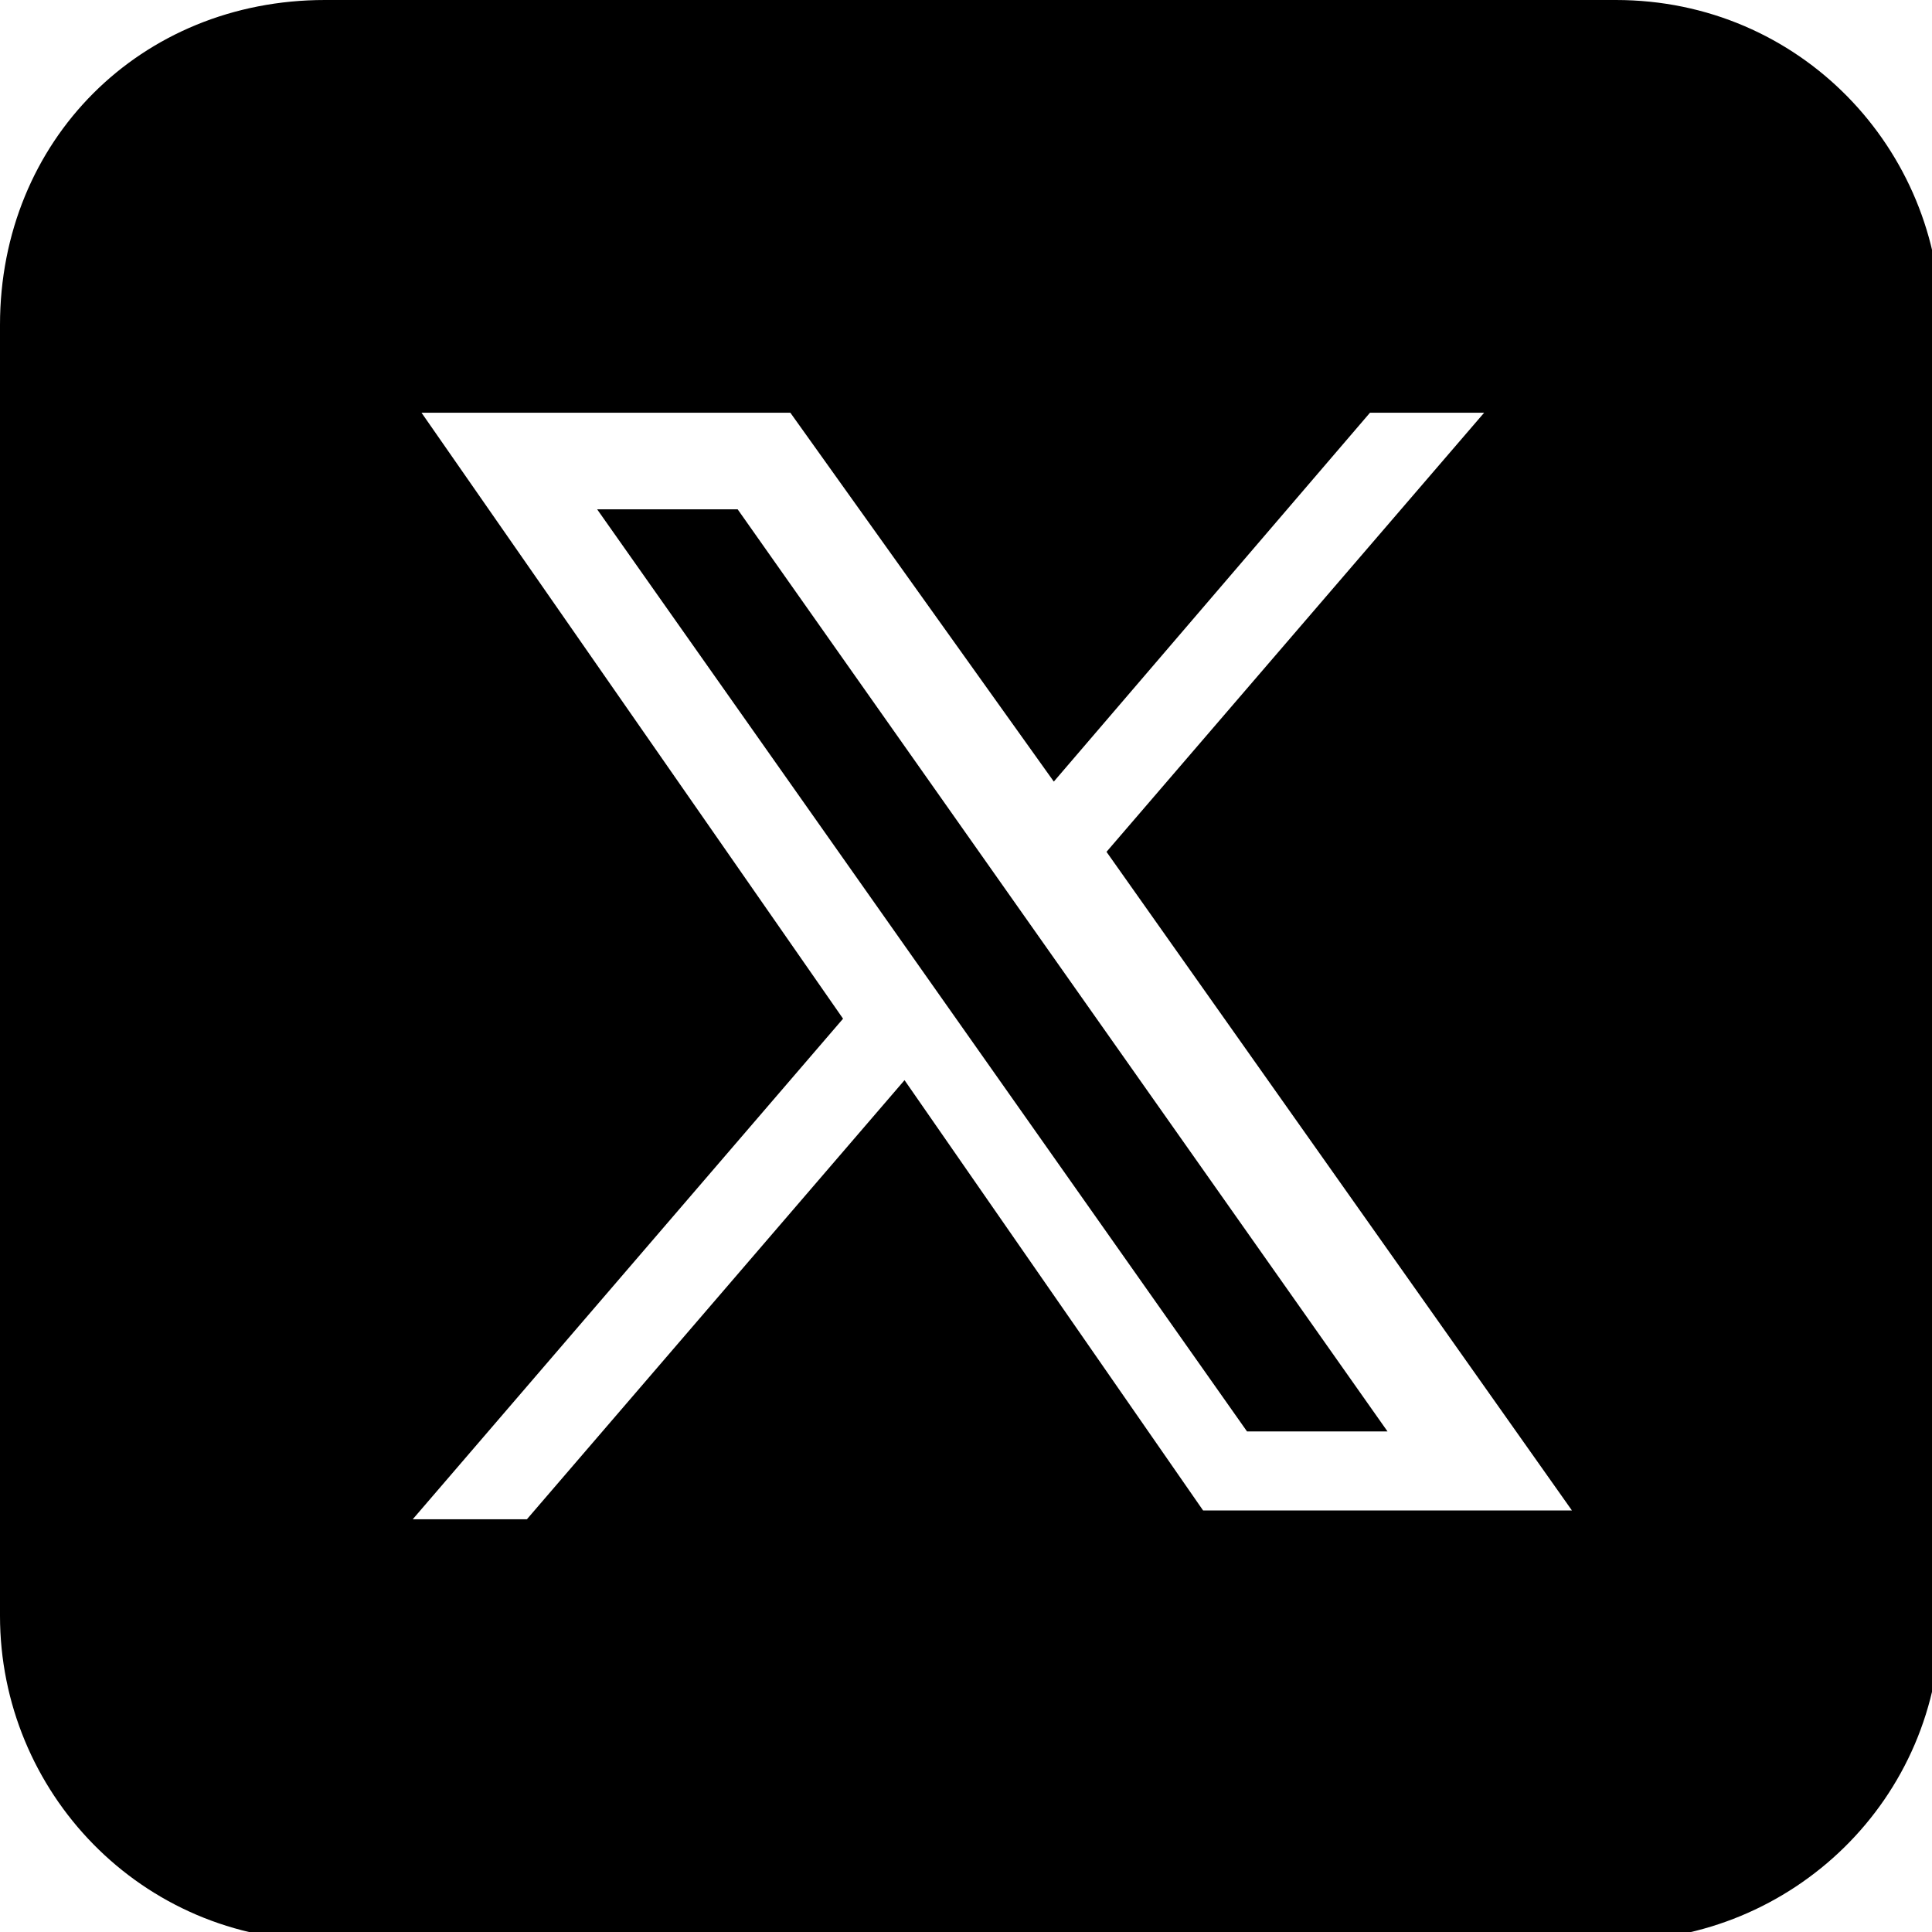
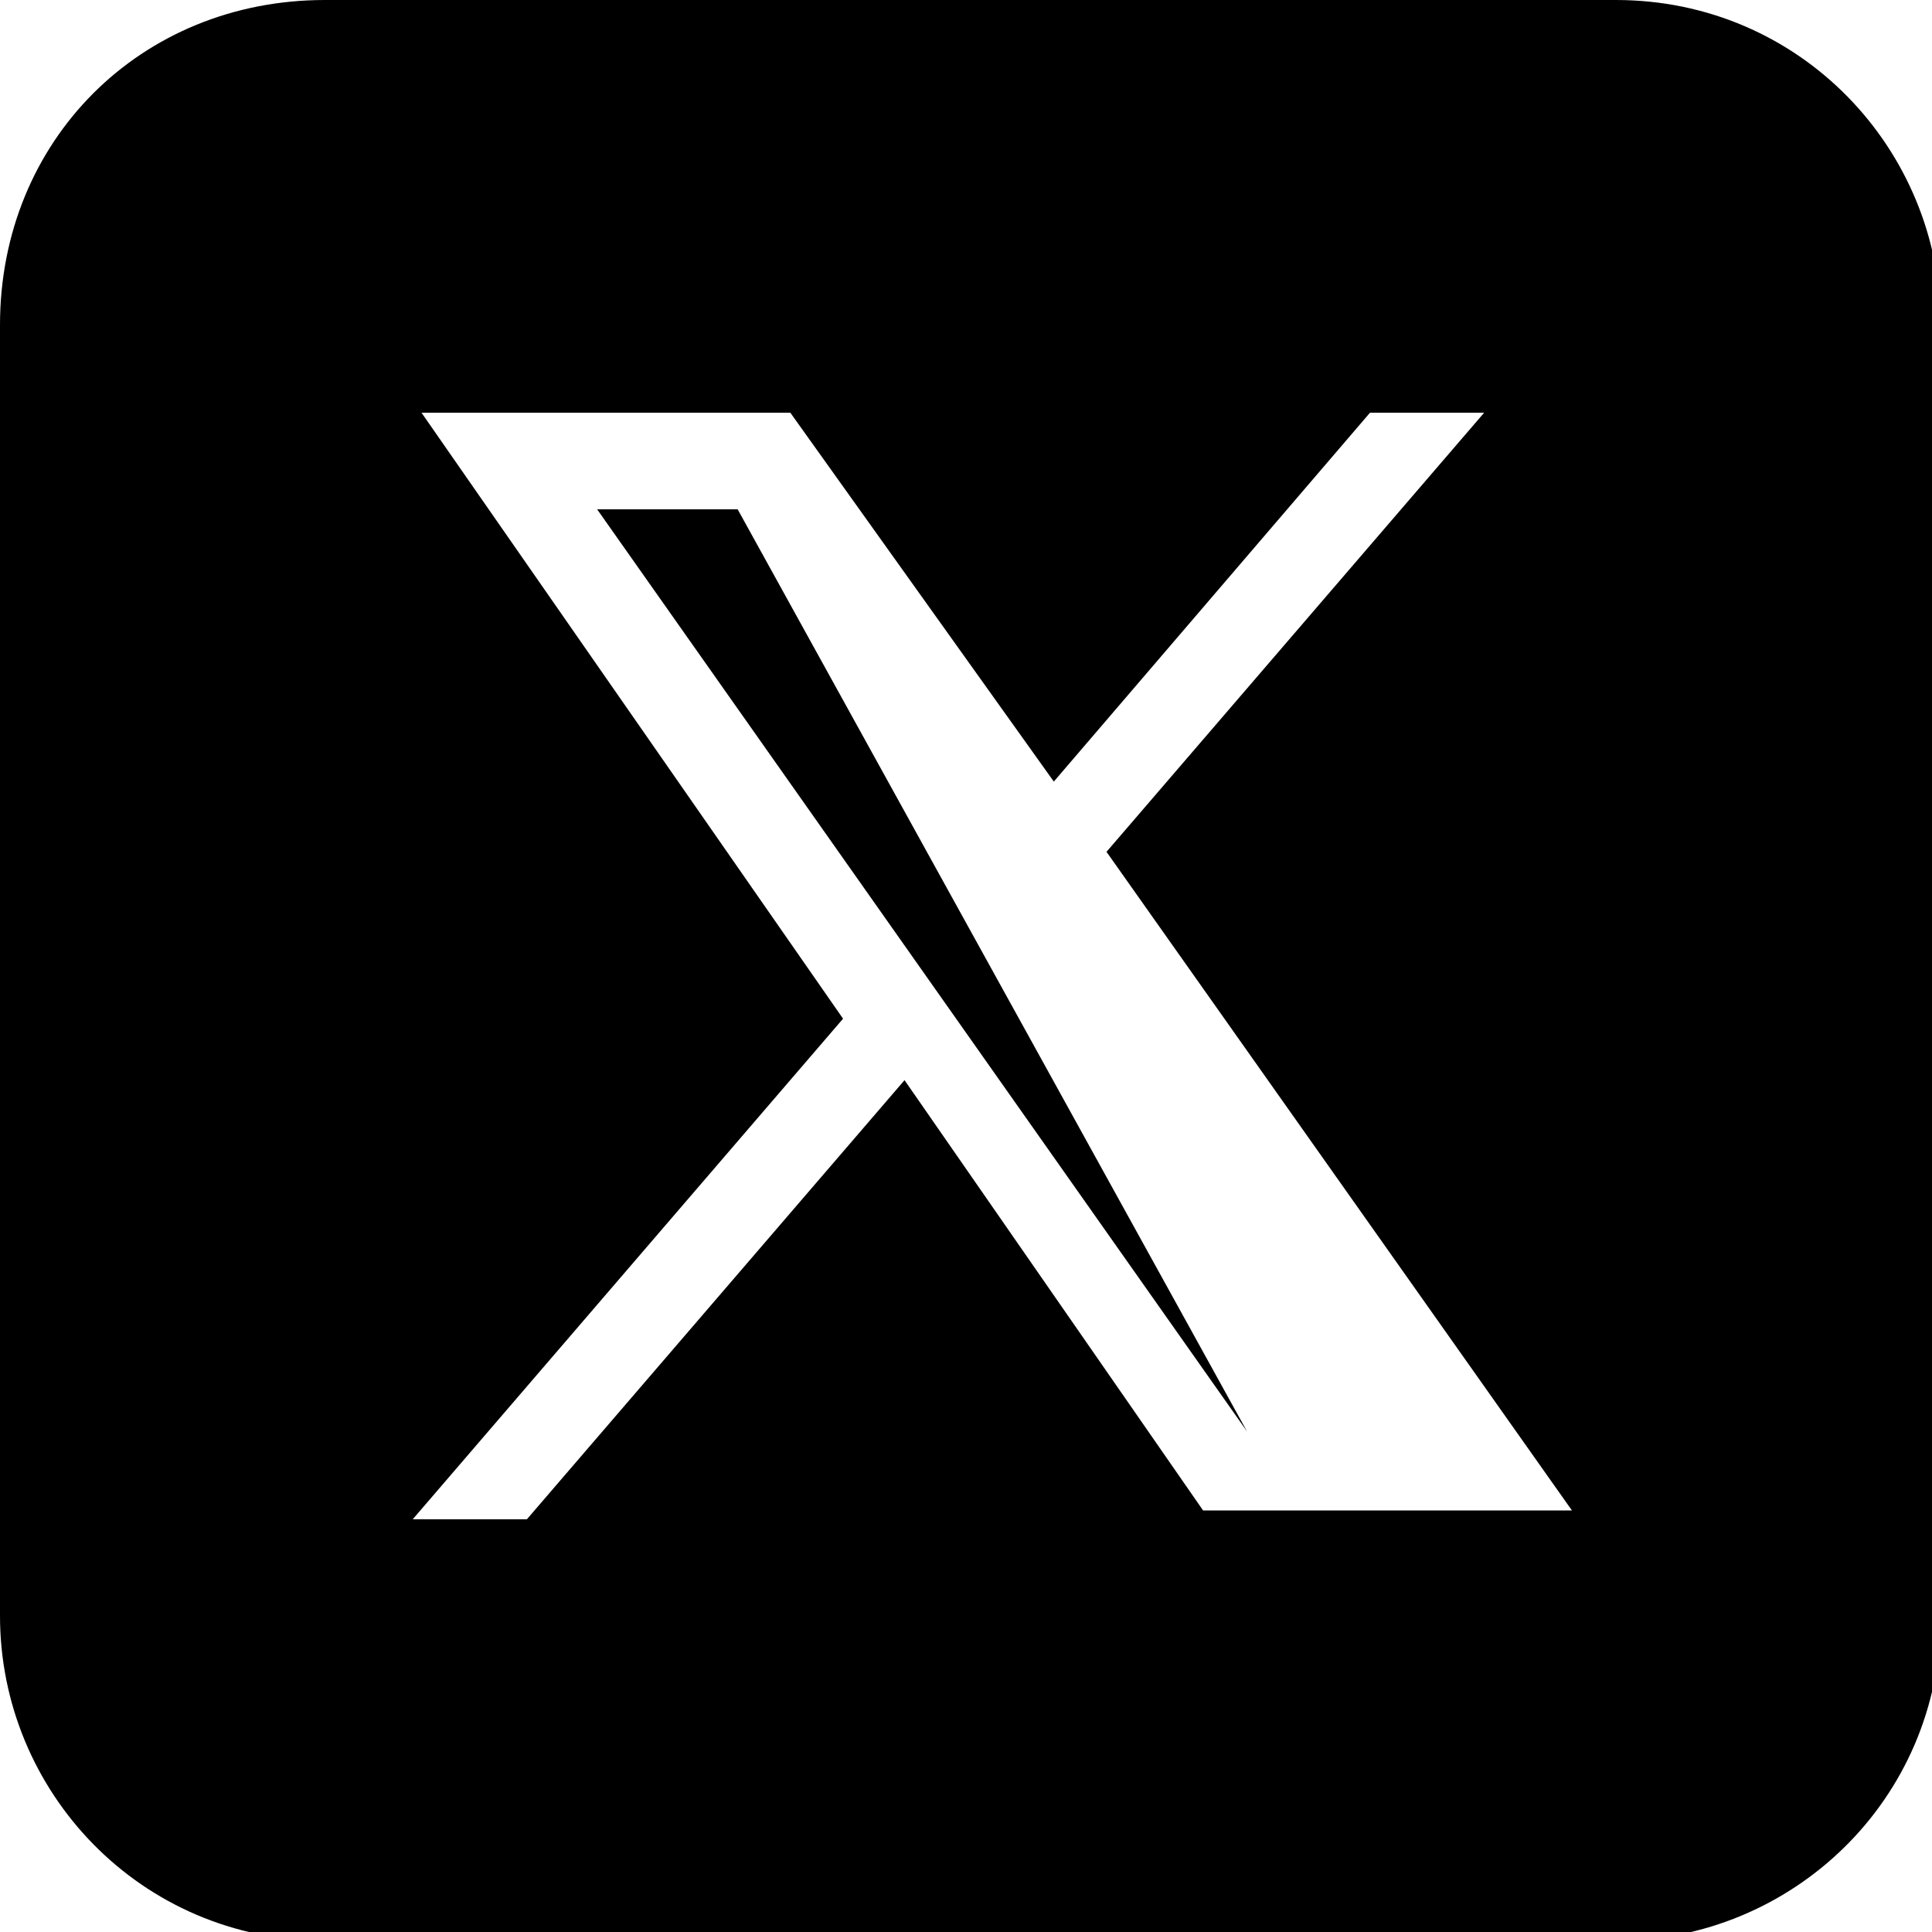
<svg xmlns="http://www.w3.org/2000/svg" version="1.1" x="0px" y="0px" width="22px" height="22px" viewBox="0 0 22 22" style="enable-background:new 0 0 22 22;" xml:space="preserve">
-   <path d="M3.7,0C1.6,0,0,1.6,0,3.7v14.7c0,2,1.6,3.7,3.7,3.7h14.7c2,0,3.7-1.6,3.7-3.7V3.7c0-2-1.6-3.7-3.7-3.7H3.7z M4.8,4.7h4.2  l3,4.2l3.6-4.2h1.3l-4.3,5l5.3,7.5h-4.2l-3.4-4.9L6,17.3H4.7l4.9-5.7L4.8,4.7z M6.8,5.8l7.4,10.5h1.6L8.4,5.8H6.8z" />
+   <path d="M3.7,0C1.6,0,0,1.6,0,3.7v14.7c0,2,1.6,3.7,3.7,3.7h14.7c2,0,3.7-1.6,3.7-3.7V3.7c0-2-1.6-3.7-3.7-3.7H3.7z M4.8,4.7h4.2  l3,4.2l3.6-4.2h1.3l-4.3,5l5.3,7.5h-4.2l-3.4-4.9L6,17.3H4.7l4.9-5.7L4.8,4.7z M6.8,5.8l7.4,10.5L8.4,5.8H6.8z" />
</svg>